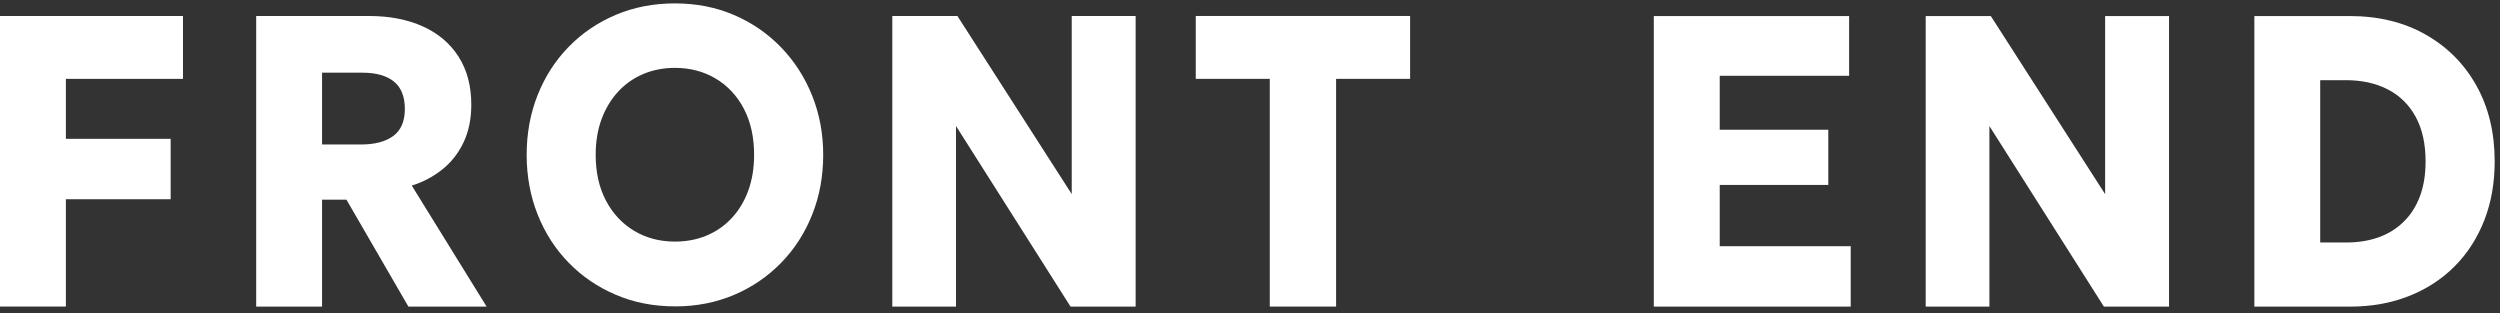
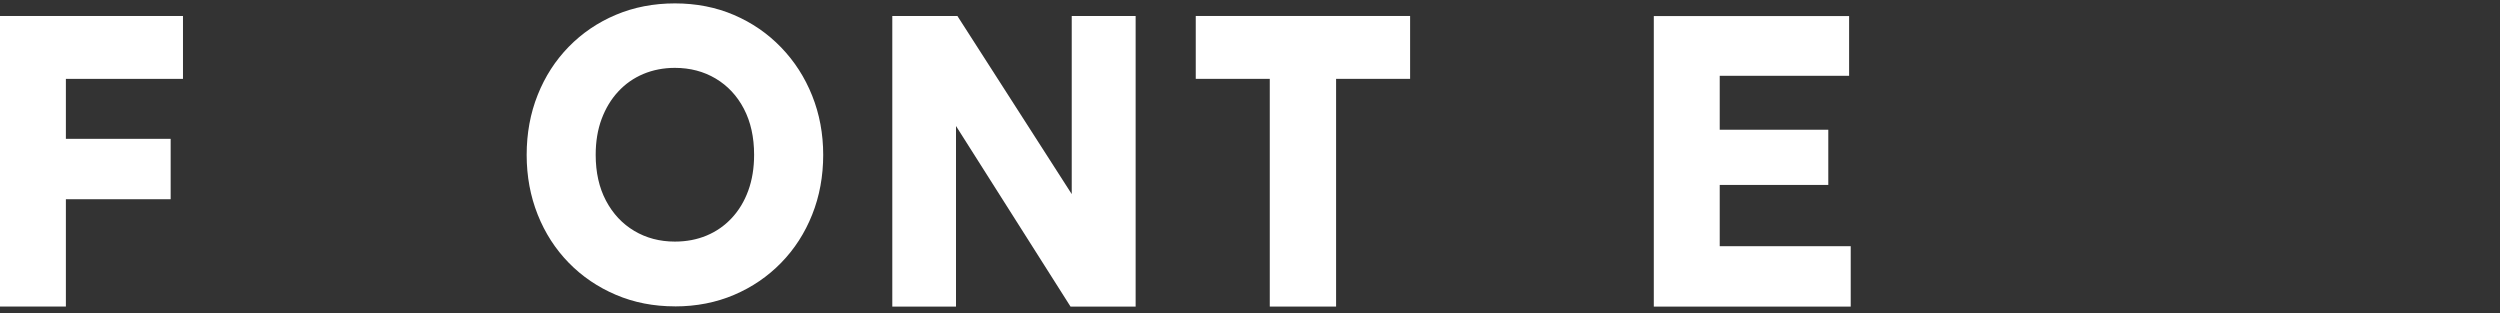
<svg xmlns="http://www.w3.org/2000/svg" width="335" height="42" viewBox="0 0 335 42" fill="none">
  <rect x="0" y="0" width="335" height="42" fill="#333333" stroke="none" />
  <path d="M0 41.082V2.143H24.519V10.568H8.828V18.604H22.868V26.697H8.828V41.076H0V41.082Z" fill="white" />
-   <path d="M34.329 41.082V2.143H49.432C52.2 2.143 54.612 2.611 56.678 3.548C58.745 4.485 60.337 5.845 61.465 7.623C62.592 9.4 63.154 11.533 63.154 14.022C63.154 15.93 62.808 17.617 62.118 19.073C61.427 20.529 60.477 21.736 59.274 22.701C58.065 23.666 56.706 24.389 55.178 24.869L65.204 41.082H54.725L46.426 26.759H43.156V41.082H34.329ZM48.374 19.361C50.22 19.361 51.66 18.983 52.696 18.221C53.732 17.459 54.25 16.257 54.25 14.603C54.25 12.95 53.759 11.708 52.772 10.918C51.79 10.128 50.382 9.739 48.558 9.739H43.156V19.361H48.374Z" fill="white" />
  <path d="M90.441 41.052C87.587 41.052 84.948 40.539 82.531 39.506C80.114 38.479 78.004 37.046 76.212 35.212C74.421 33.377 73.034 31.227 72.052 28.761C71.07 26.295 70.573 23.626 70.573 20.753C70.573 17.881 71.064 15.184 72.052 12.717C73.034 10.251 74.421 8.101 76.212 6.267C78.004 4.433 80.108 3.005 82.531 1.984C84.954 0.962 87.587 0.455 90.441 0.455C93.296 0.455 95.956 0.974 98.368 2.012C100.78 3.05 102.879 4.495 104.67 6.352C106.462 8.208 107.848 10.364 108.83 12.819C109.812 15.274 110.309 17.921 110.309 20.759C110.309 23.598 109.818 26.301 108.83 28.767C107.848 31.233 106.462 33.383 104.67 35.217C102.879 37.051 100.78 38.485 98.368 39.512C95.956 40.539 93.312 41.058 90.441 41.058V41.052ZM90.441 32.373C91.984 32.373 93.398 32.102 94.682 31.566C95.967 31.03 97.089 30.251 98.044 29.23C98.999 28.208 99.744 26.984 100.267 25.545C100.791 24.106 101.05 22.509 101.05 20.748C101.05 18.372 100.591 16.318 99.679 14.574C98.767 12.83 97.504 11.482 95.902 10.528C94.299 9.574 92.475 9.094 90.436 9.094C88.909 9.094 87.5 9.371 86.205 9.913C84.91 10.46 83.788 11.245 82.844 12.266C81.894 13.287 81.155 14.512 80.621 15.934C80.087 17.362 79.822 18.965 79.822 20.748C79.822 23.101 80.281 25.15 81.203 26.893C82.126 28.637 83.389 29.986 84.991 30.94C86.594 31.893 88.407 32.373 90.43 32.373H90.441Z" fill="white" />
  <path d="M119.568 41.082V2.143H128.293L143.612 26.008V2.143H152.175V41.082H143.45L128.104 16.883V41.082H119.568Z" fill="white" />
  <path d="M170.149 41.08V10.566H160.231V2.141H188.954V10.566H179.036V41.08H170.149Z" fill="white" />
  <path d="M221.61 41.089V2.15H247.78V10.158H230.443V17.387H244.991V24.785H230.443V32.99H247.996V41.083H221.615L221.61 41.089Z" fill="white" />
-   <path d="M258.043 41.089V2.15H266.768L282.087 26.015V2.15H290.65V41.089H281.925L266.579 16.89V41.089H258.043Z" fill="white" />
-   <path d="M302.084 41.089V2.15H314.851C318.714 2.15 322.108 2.974 325.022 4.627C327.936 6.275 330.213 8.561 331.843 11.484C333.472 14.401 334.287 17.782 334.287 21.619C334.287 24.509 333.823 27.15 332.889 29.531C331.956 31.913 330.634 33.967 328.913 35.694C327.191 37.42 325.146 38.747 322.767 39.683C320.393 40.62 317.749 41.089 314.84 41.089H302.073H302.084ZM314.398 32.494C315.995 32.494 317.436 32.262 318.731 31.8C320.026 31.337 321.148 30.643 322.092 29.712C323.042 28.786 323.77 27.646 324.272 26.292C324.779 24.937 325.028 23.38 325.028 21.619C325.028 19.266 324.585 17.274 323.7 15.654C322.815 14.029 321.569 12.81 319.966 11.98C318.364 11.156 316.502 10.745 314.392 10.745H310.907V32.494H314.398Z" fill="white" />
</svg>